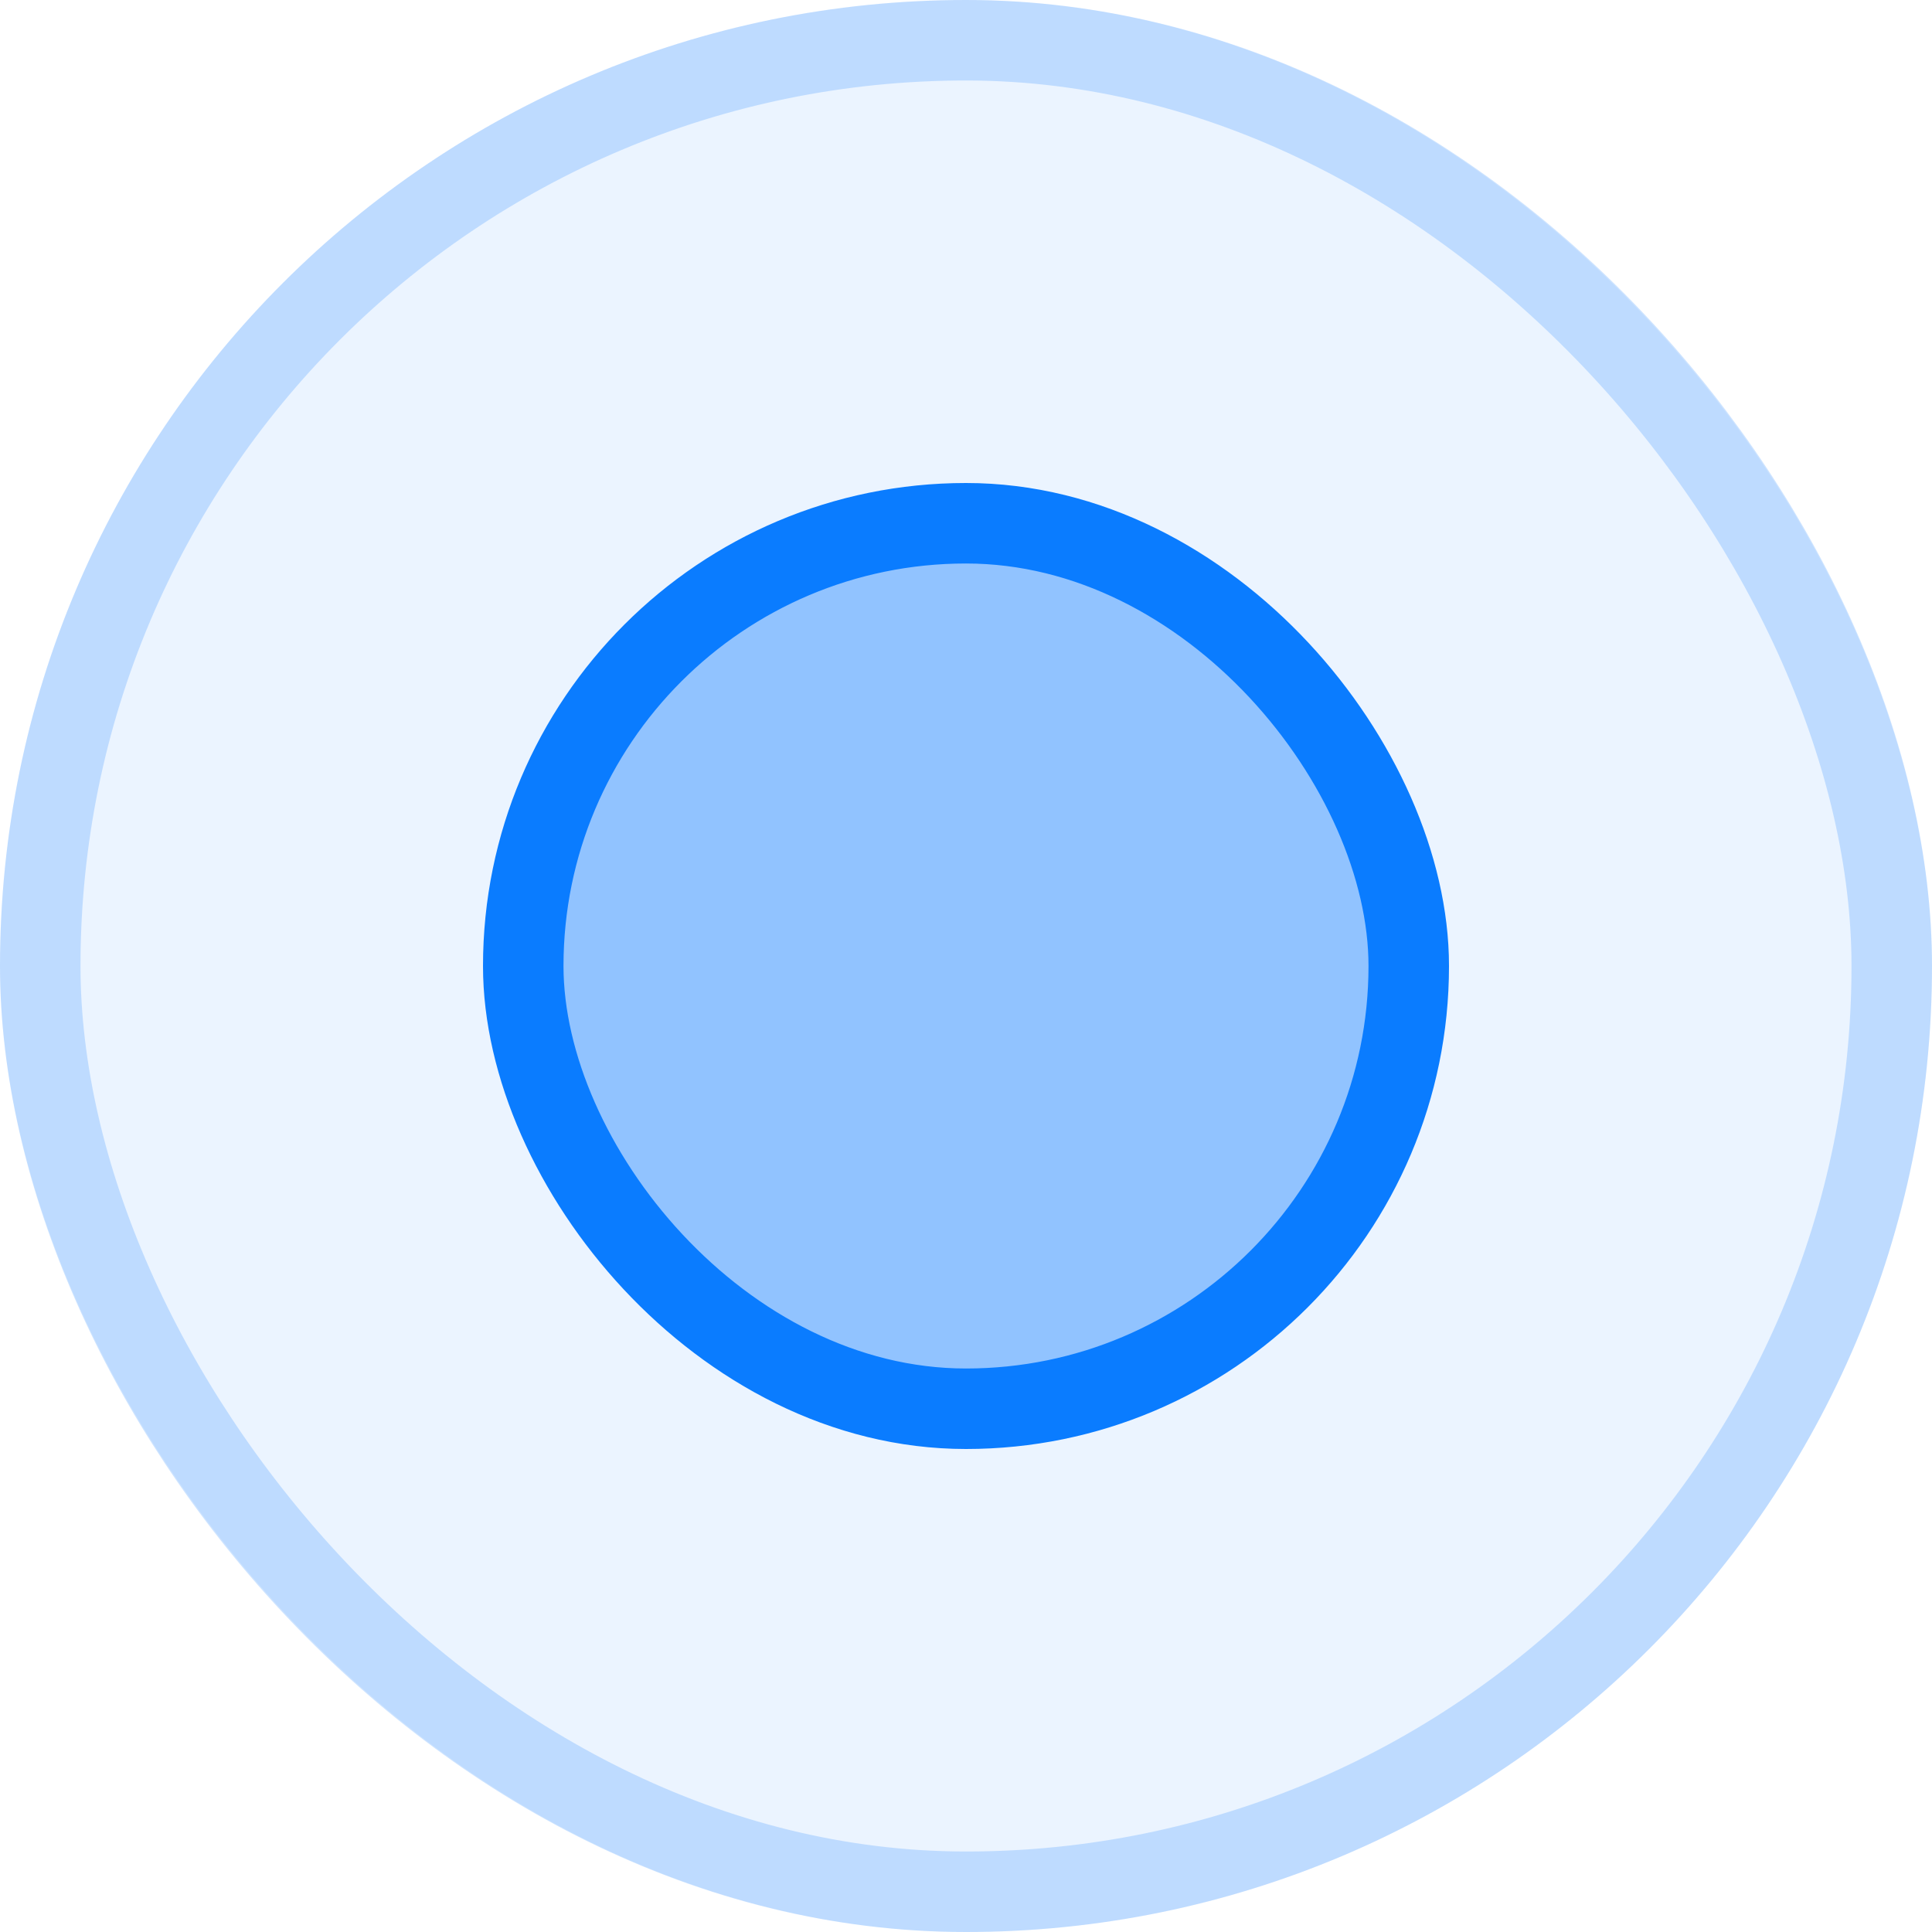
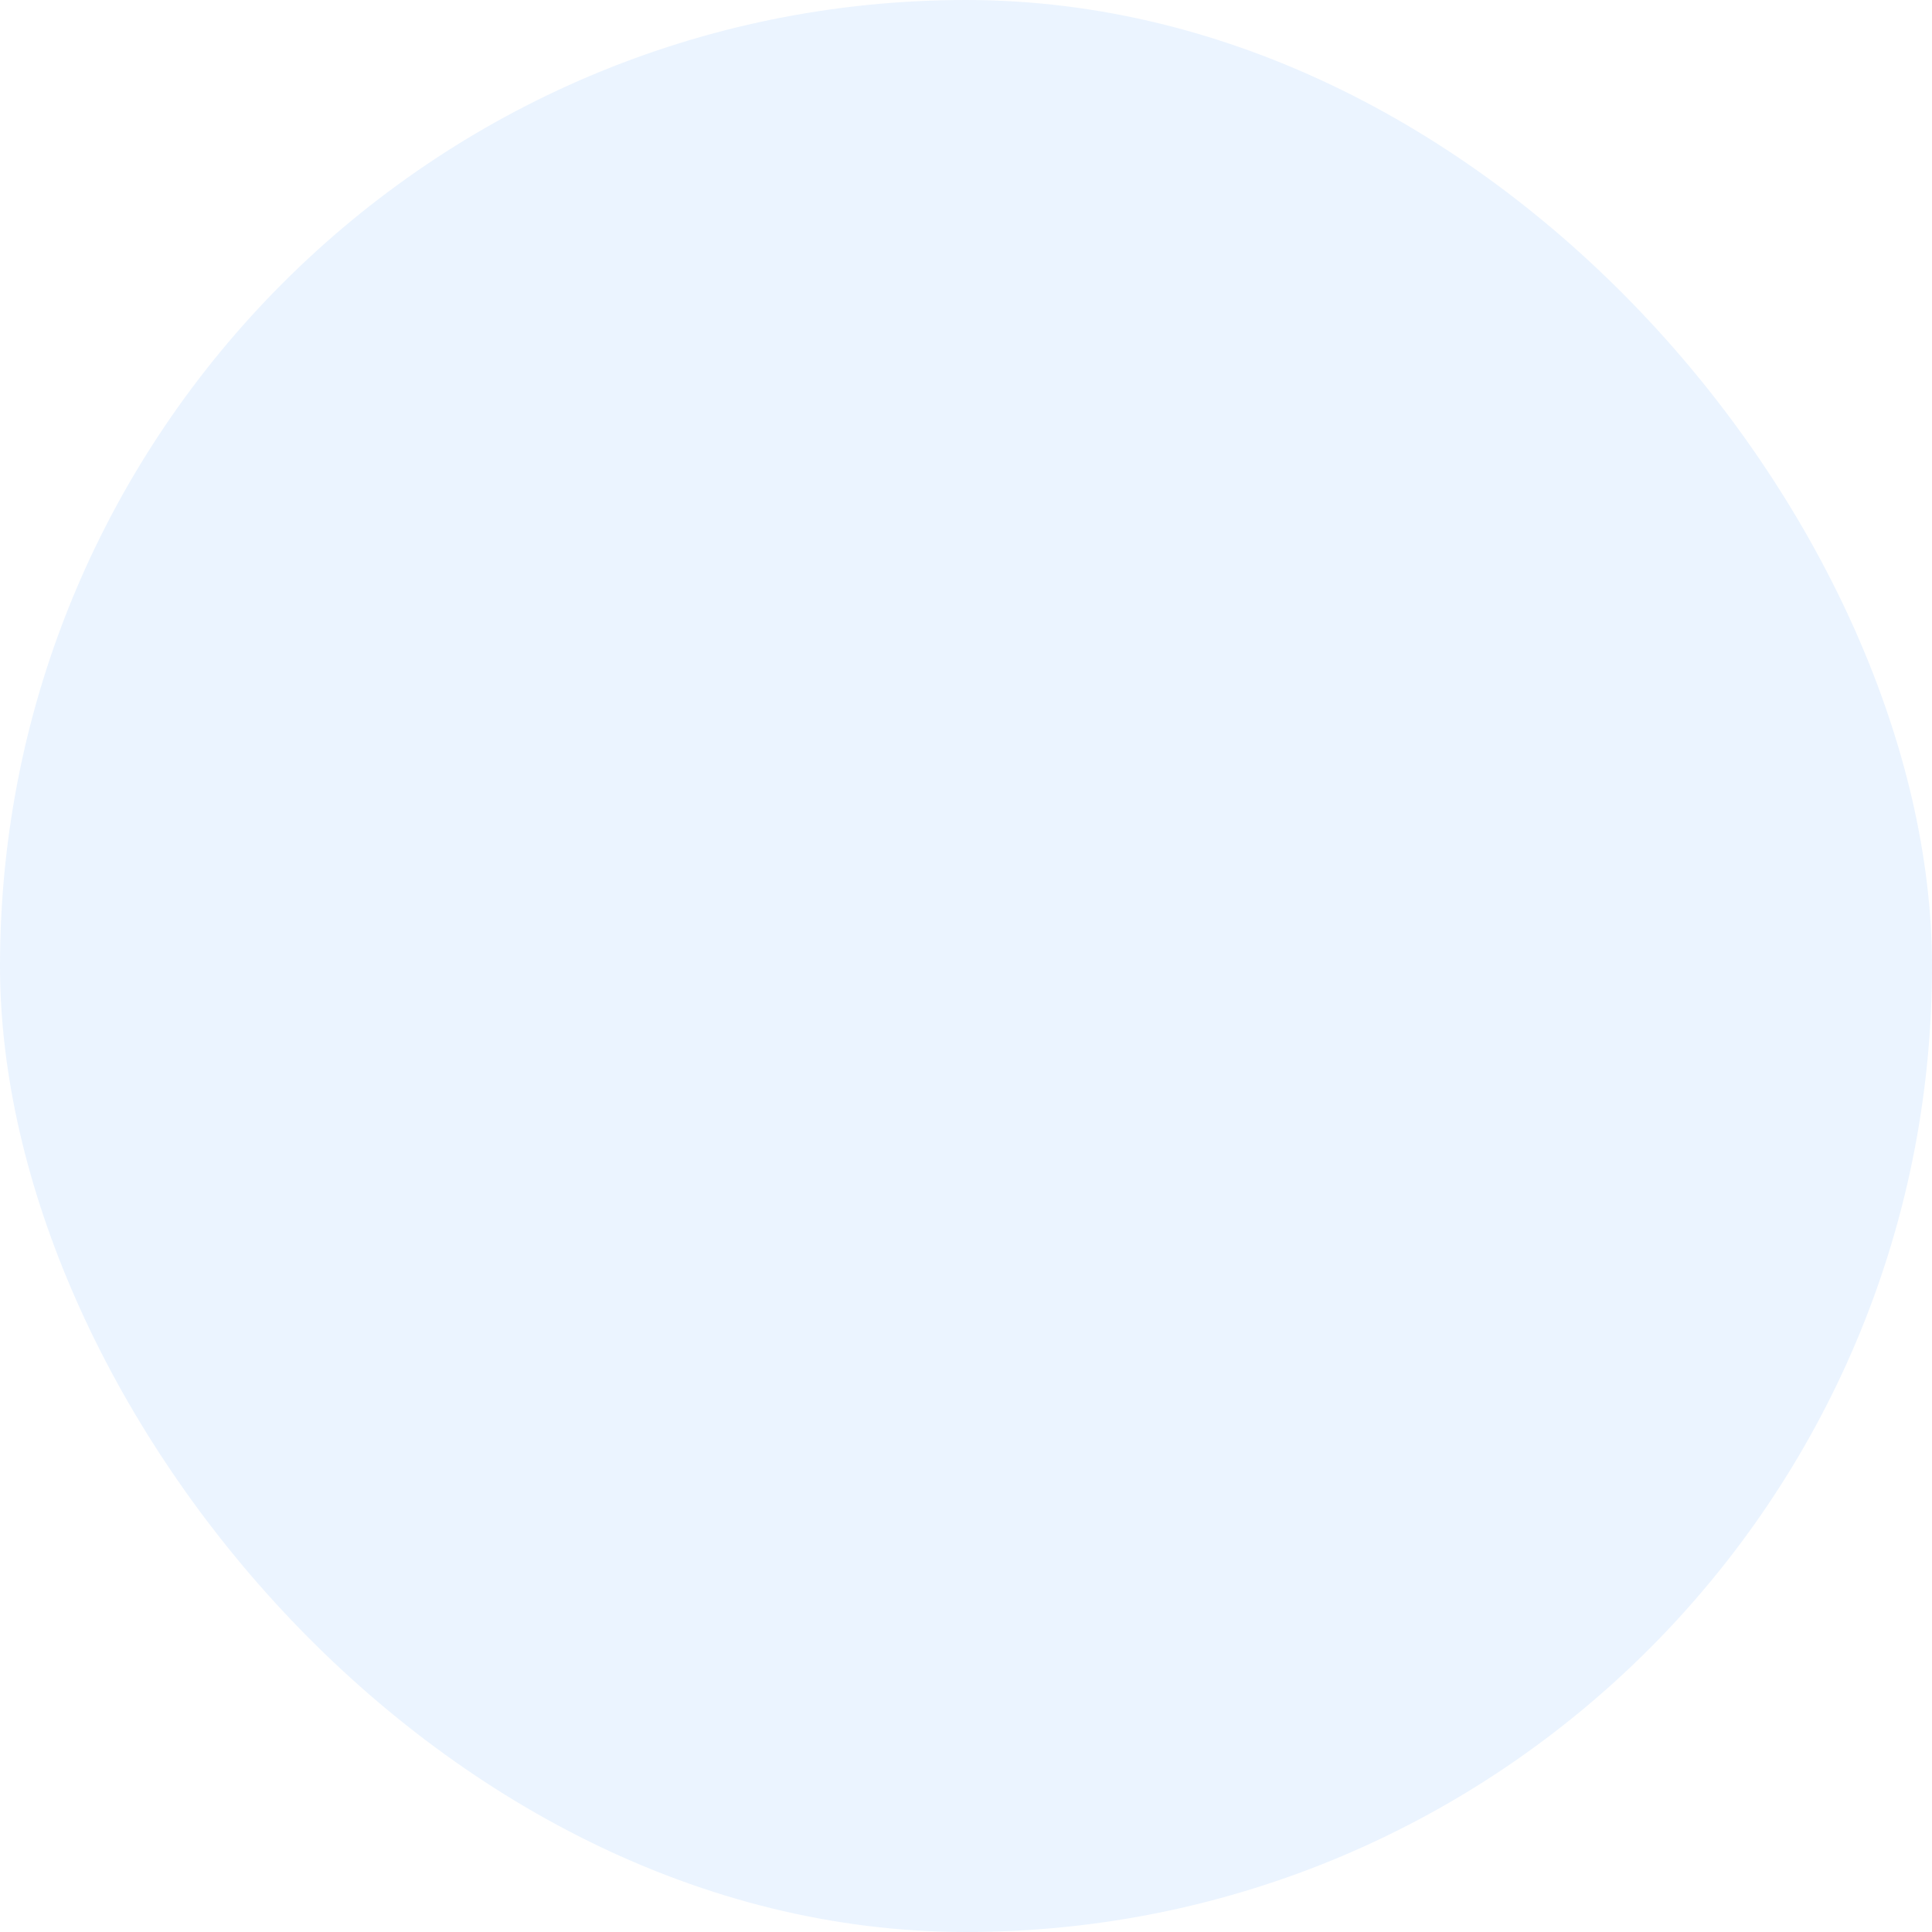
<svg xmlns="http://www.w3.org/2000/svg" width="24" height="24" viewBox="0 0 24 24" fill="none">
  <rect width="24" height="24" rx="12" fill="#0A7CFF" fill-opacity="0.08" />
-   <rect x="0.5" y="0.5" width="23" height="23" rx="11.5" stroke="#0A7CFF" stroke-opacity="0.2" />
-   <rect x="6.5" y="6.5" width="11" height="11" rx="5.5" fill="#0A7CFF" fill-opacity="0.4" stroke="#0A7CFF" />
</svg>